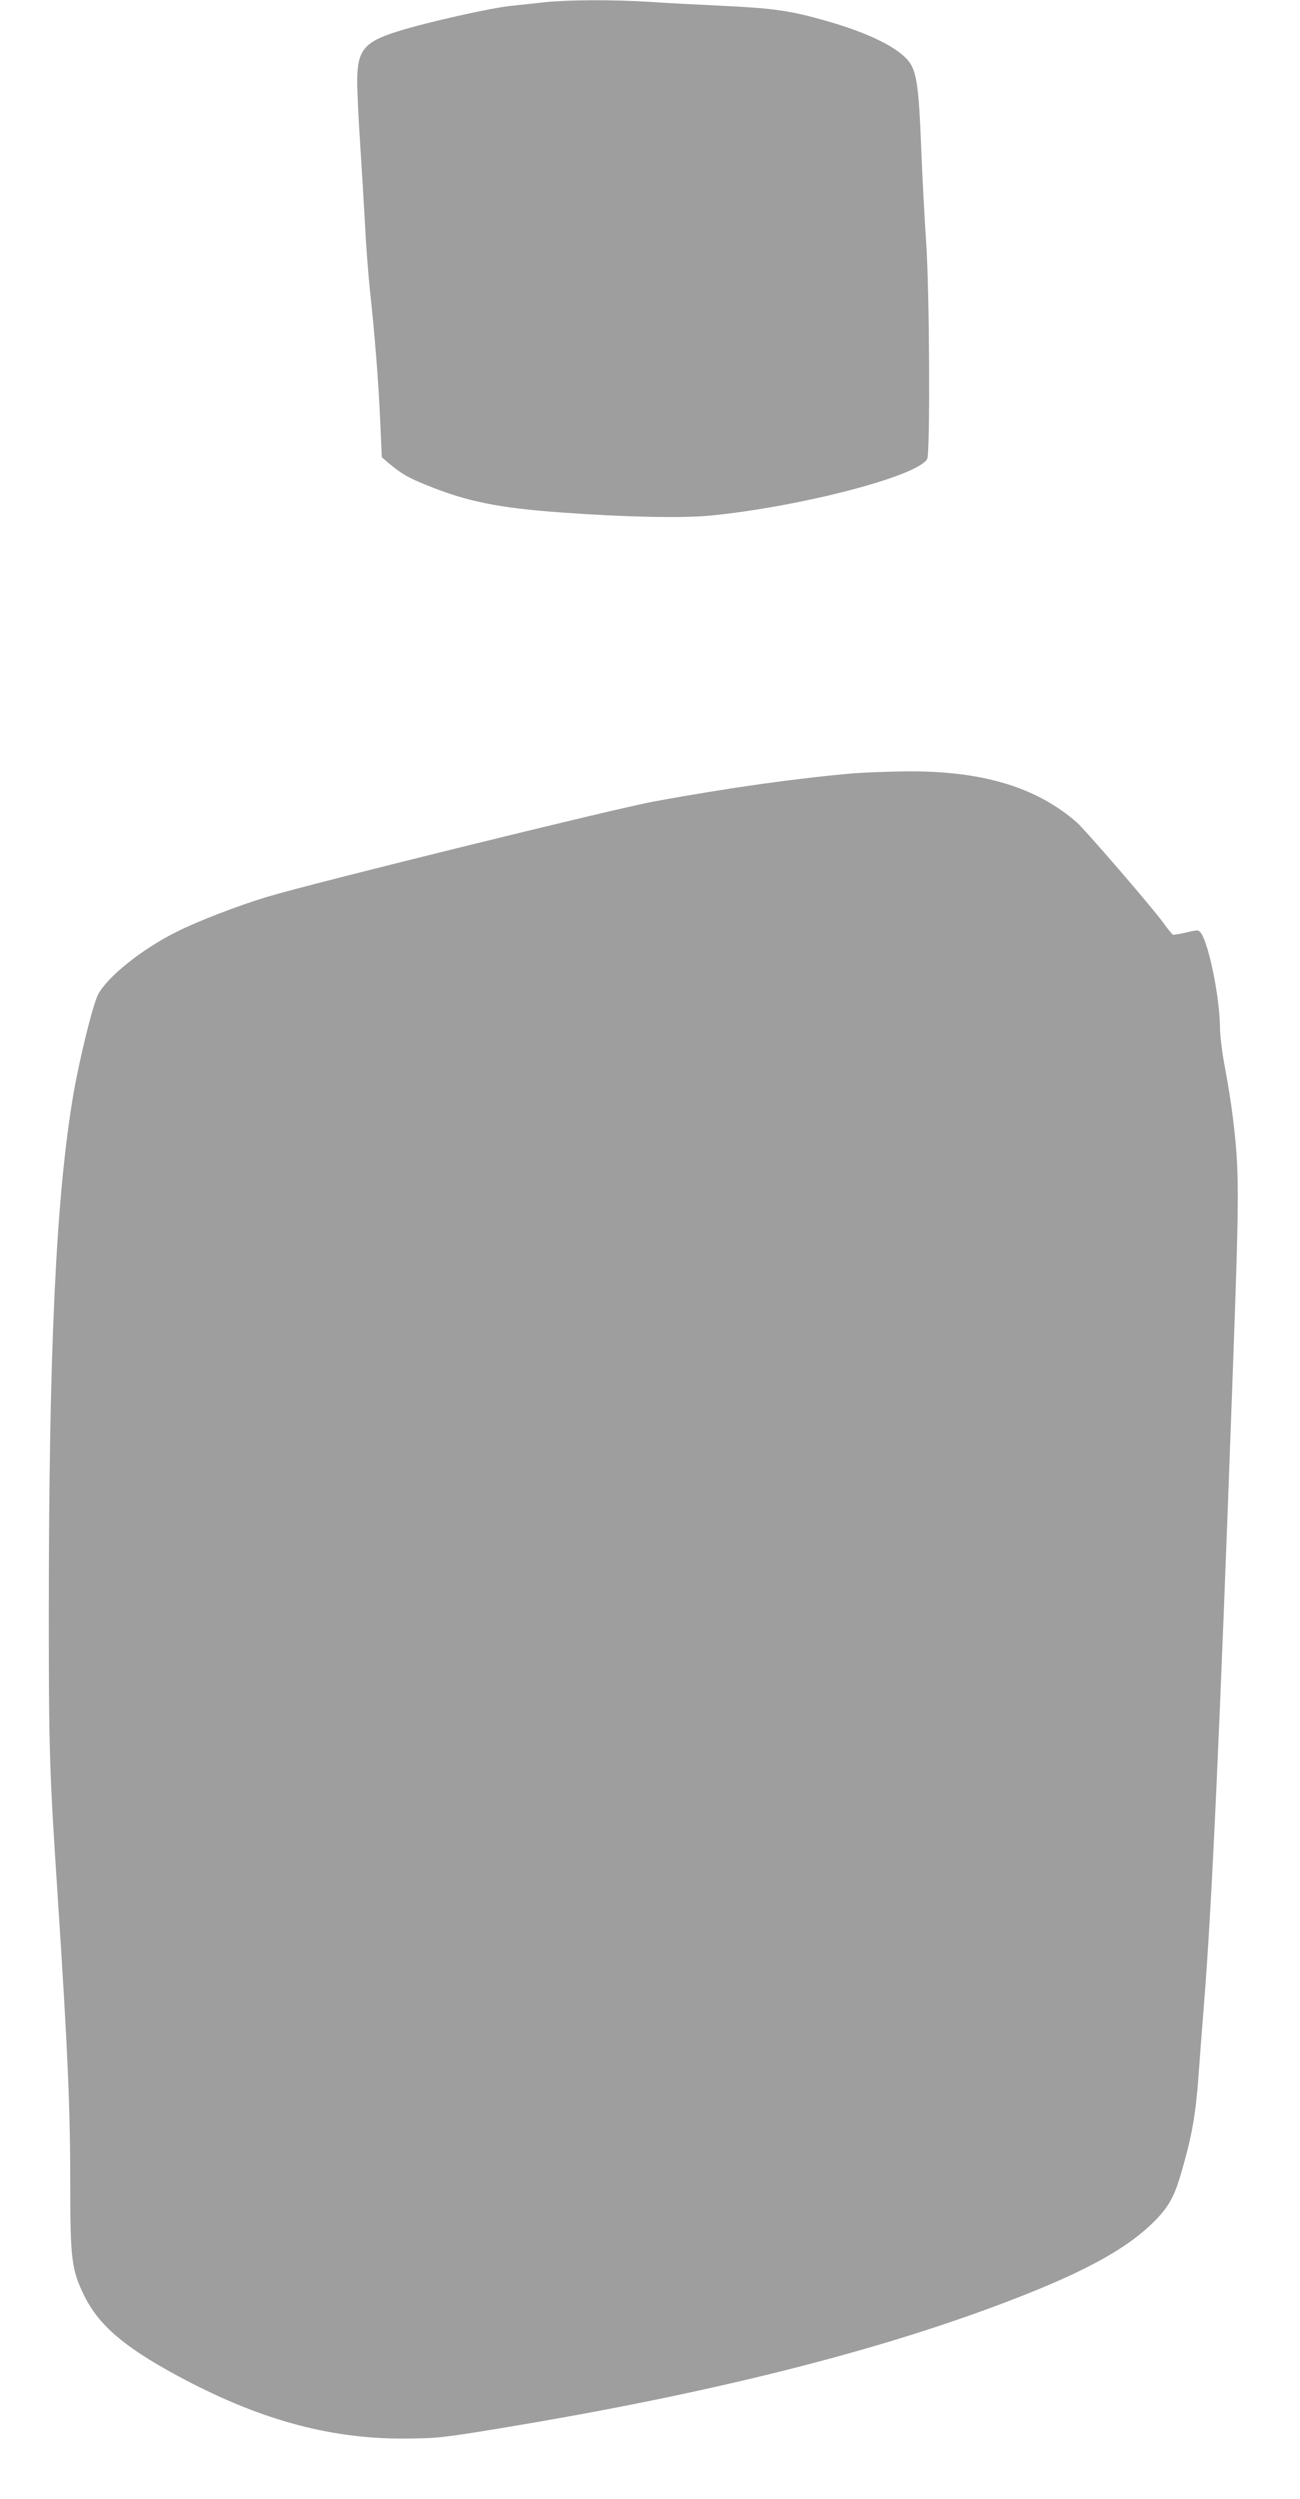
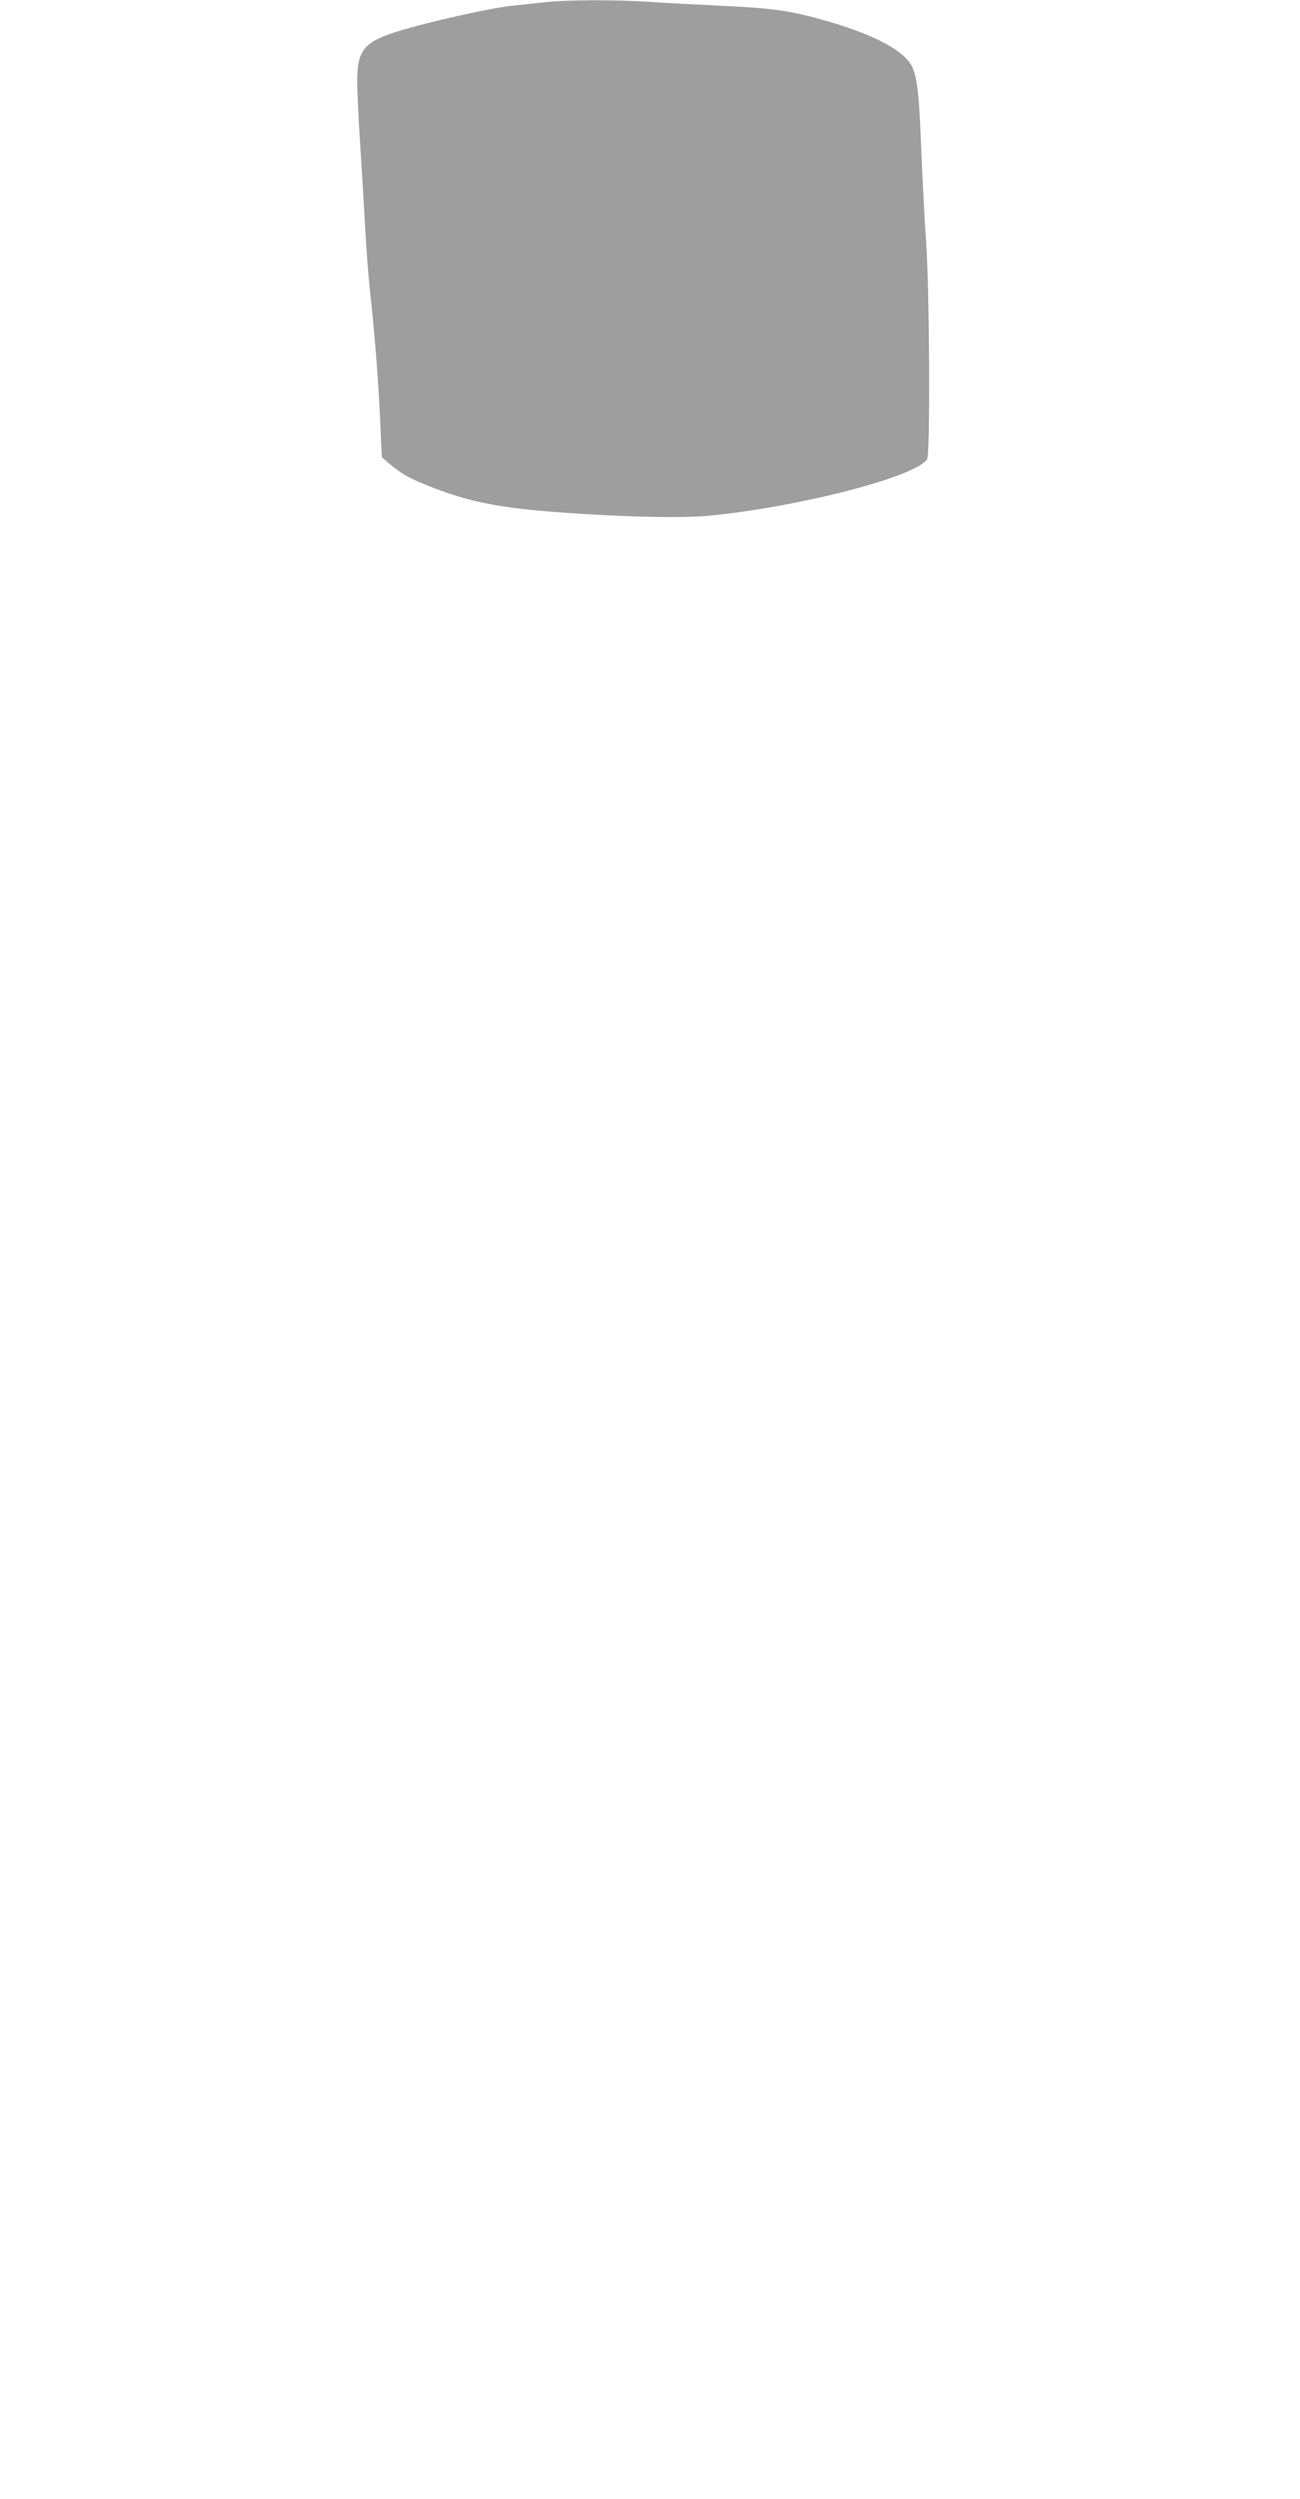
<svg xmlns="http://www.w3.org/2000/svg" version="1.0" width="666pt" height="1280pt" viewBox="0 0 666 1280" preserveAspectRatio="xMidYMid meet">
  <g transform="translate(0,1280) scale(0.1,-0.1)" fill="#9e9e9e" stroke="none">
    <path d="M2795 12789 c-44 -5 -123 -13 -177 -19 -105 -11 -428 -83 -578 -130 -175 -54 -210 -97 -210 -257 0 -54 7 -197 15 -318 8 -121 19 -308 25 -415 5 -107 17 -258 25 -335 26 -235 45 -487 53 -676 l8 -181 31 -27 c74 -61 100 -76 201 -117 204 -83 367 -116 687 -139 326 -24 621 -30 765 -16 464 46 1062 202 1110 290 16 31 12 854 -5 1106 -8 116 -20 338 -26 495 -11 295 -23 379 -59 430 -53 74 -207 151 -434 215 -176 50 -265 63 -521 75 -126 6 -300 15 -385 21 -181 11 -411 10 -525 -2z" />
-     <path d="M4375 8839 c-291 -25 -640 -74 -1023 -144 -198 -36 -1764 -422 -1987 -490 -145 -44 -351 -123 -460 -178 -176 -87 -357 -232 -403 -322 -27 -54 -94 -325 -126 -510 -89 -520 -126 -1306 -126 -2675 0 -688 4 -803 45 -1425 52 -793 65 -1091 65 -1493 0 -372 7 -429 70 -558 74 -152 202 -263 475 -411 410 -222 771 -324 1155 -324 179 1 202 3 523 56 1007 167 1827 369 2485 611 449 165 692 293 843 443 76 76 106 129 142 256 53 183 72 288 87 490 5 72 18 243 29 380 39 489 79 1357 145 3180 36 986 36 1069 2 1351 -8 67 -26 180 -40 253 -14 72 -26 166 -26 209 -1 147 -54 414 -95 479 -14 21 -16 21 -76 7 -34 -8 -66 -13 -70 -12 -4 2 -28 31 -52 65 -64 86 -396 471 -440 510 -207 181 -483 264 -867 262 -96 -1 -220 -6 -275 -10z" />
  </g>
</svg>